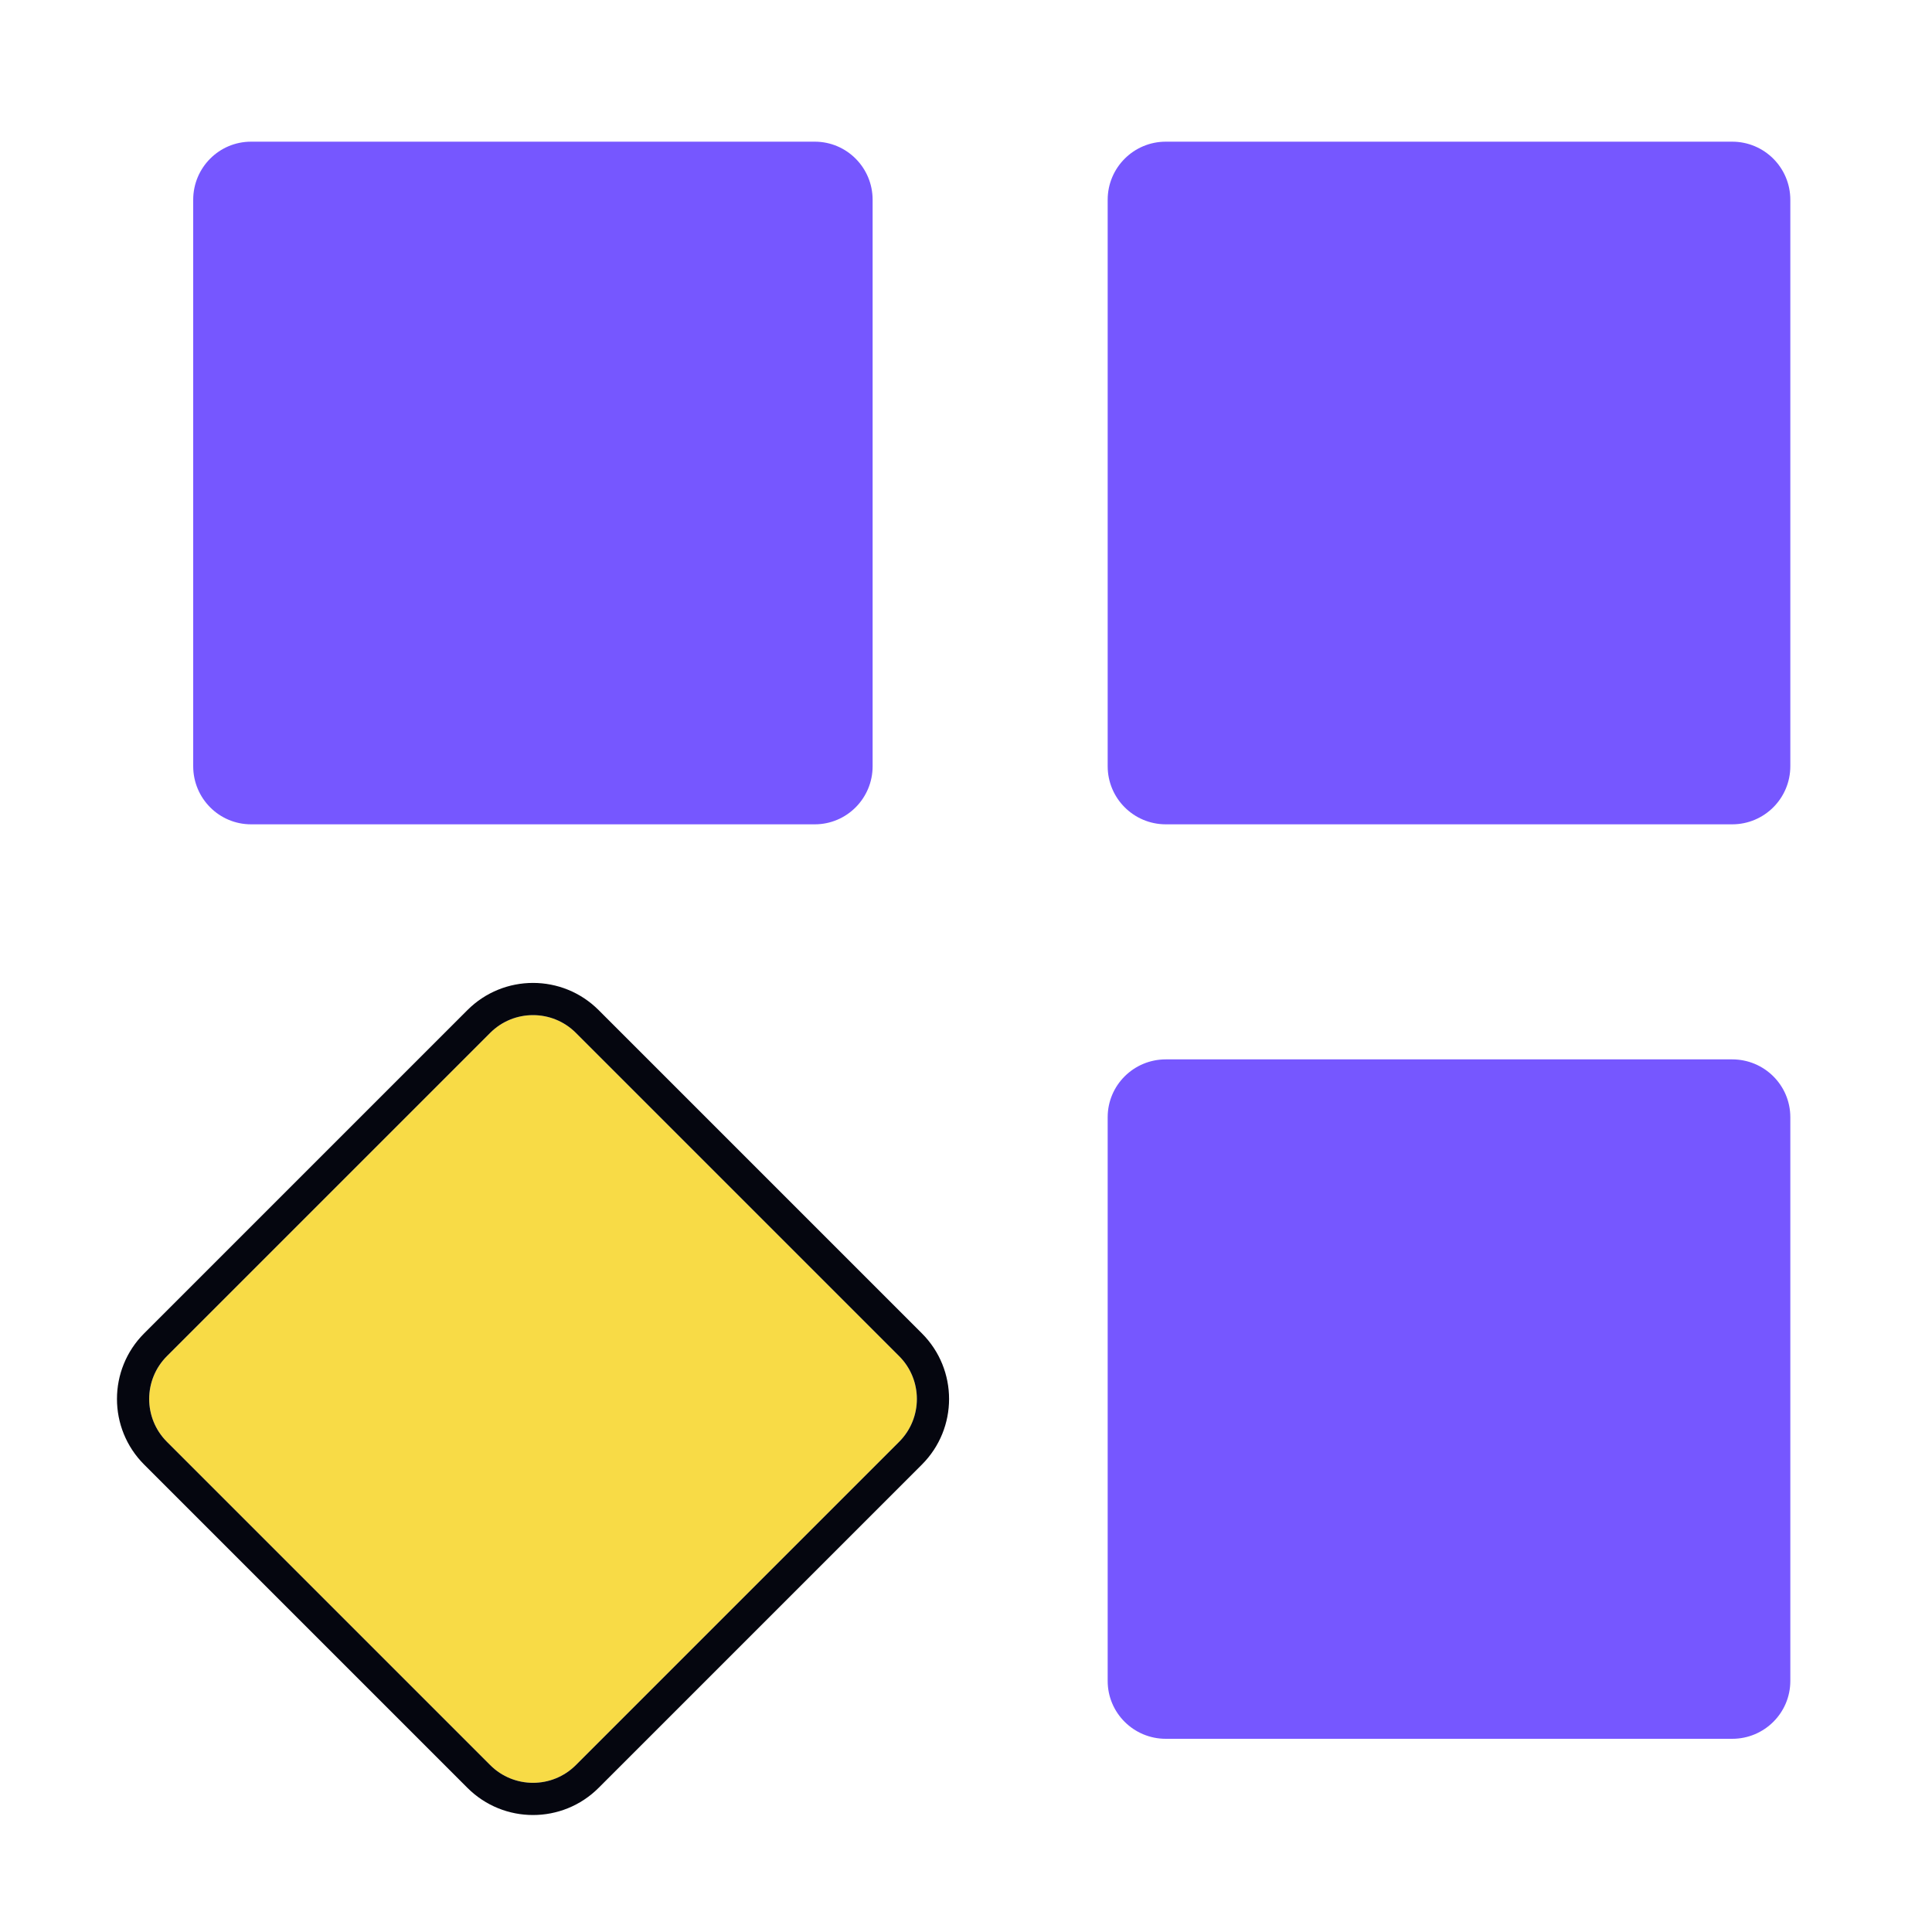
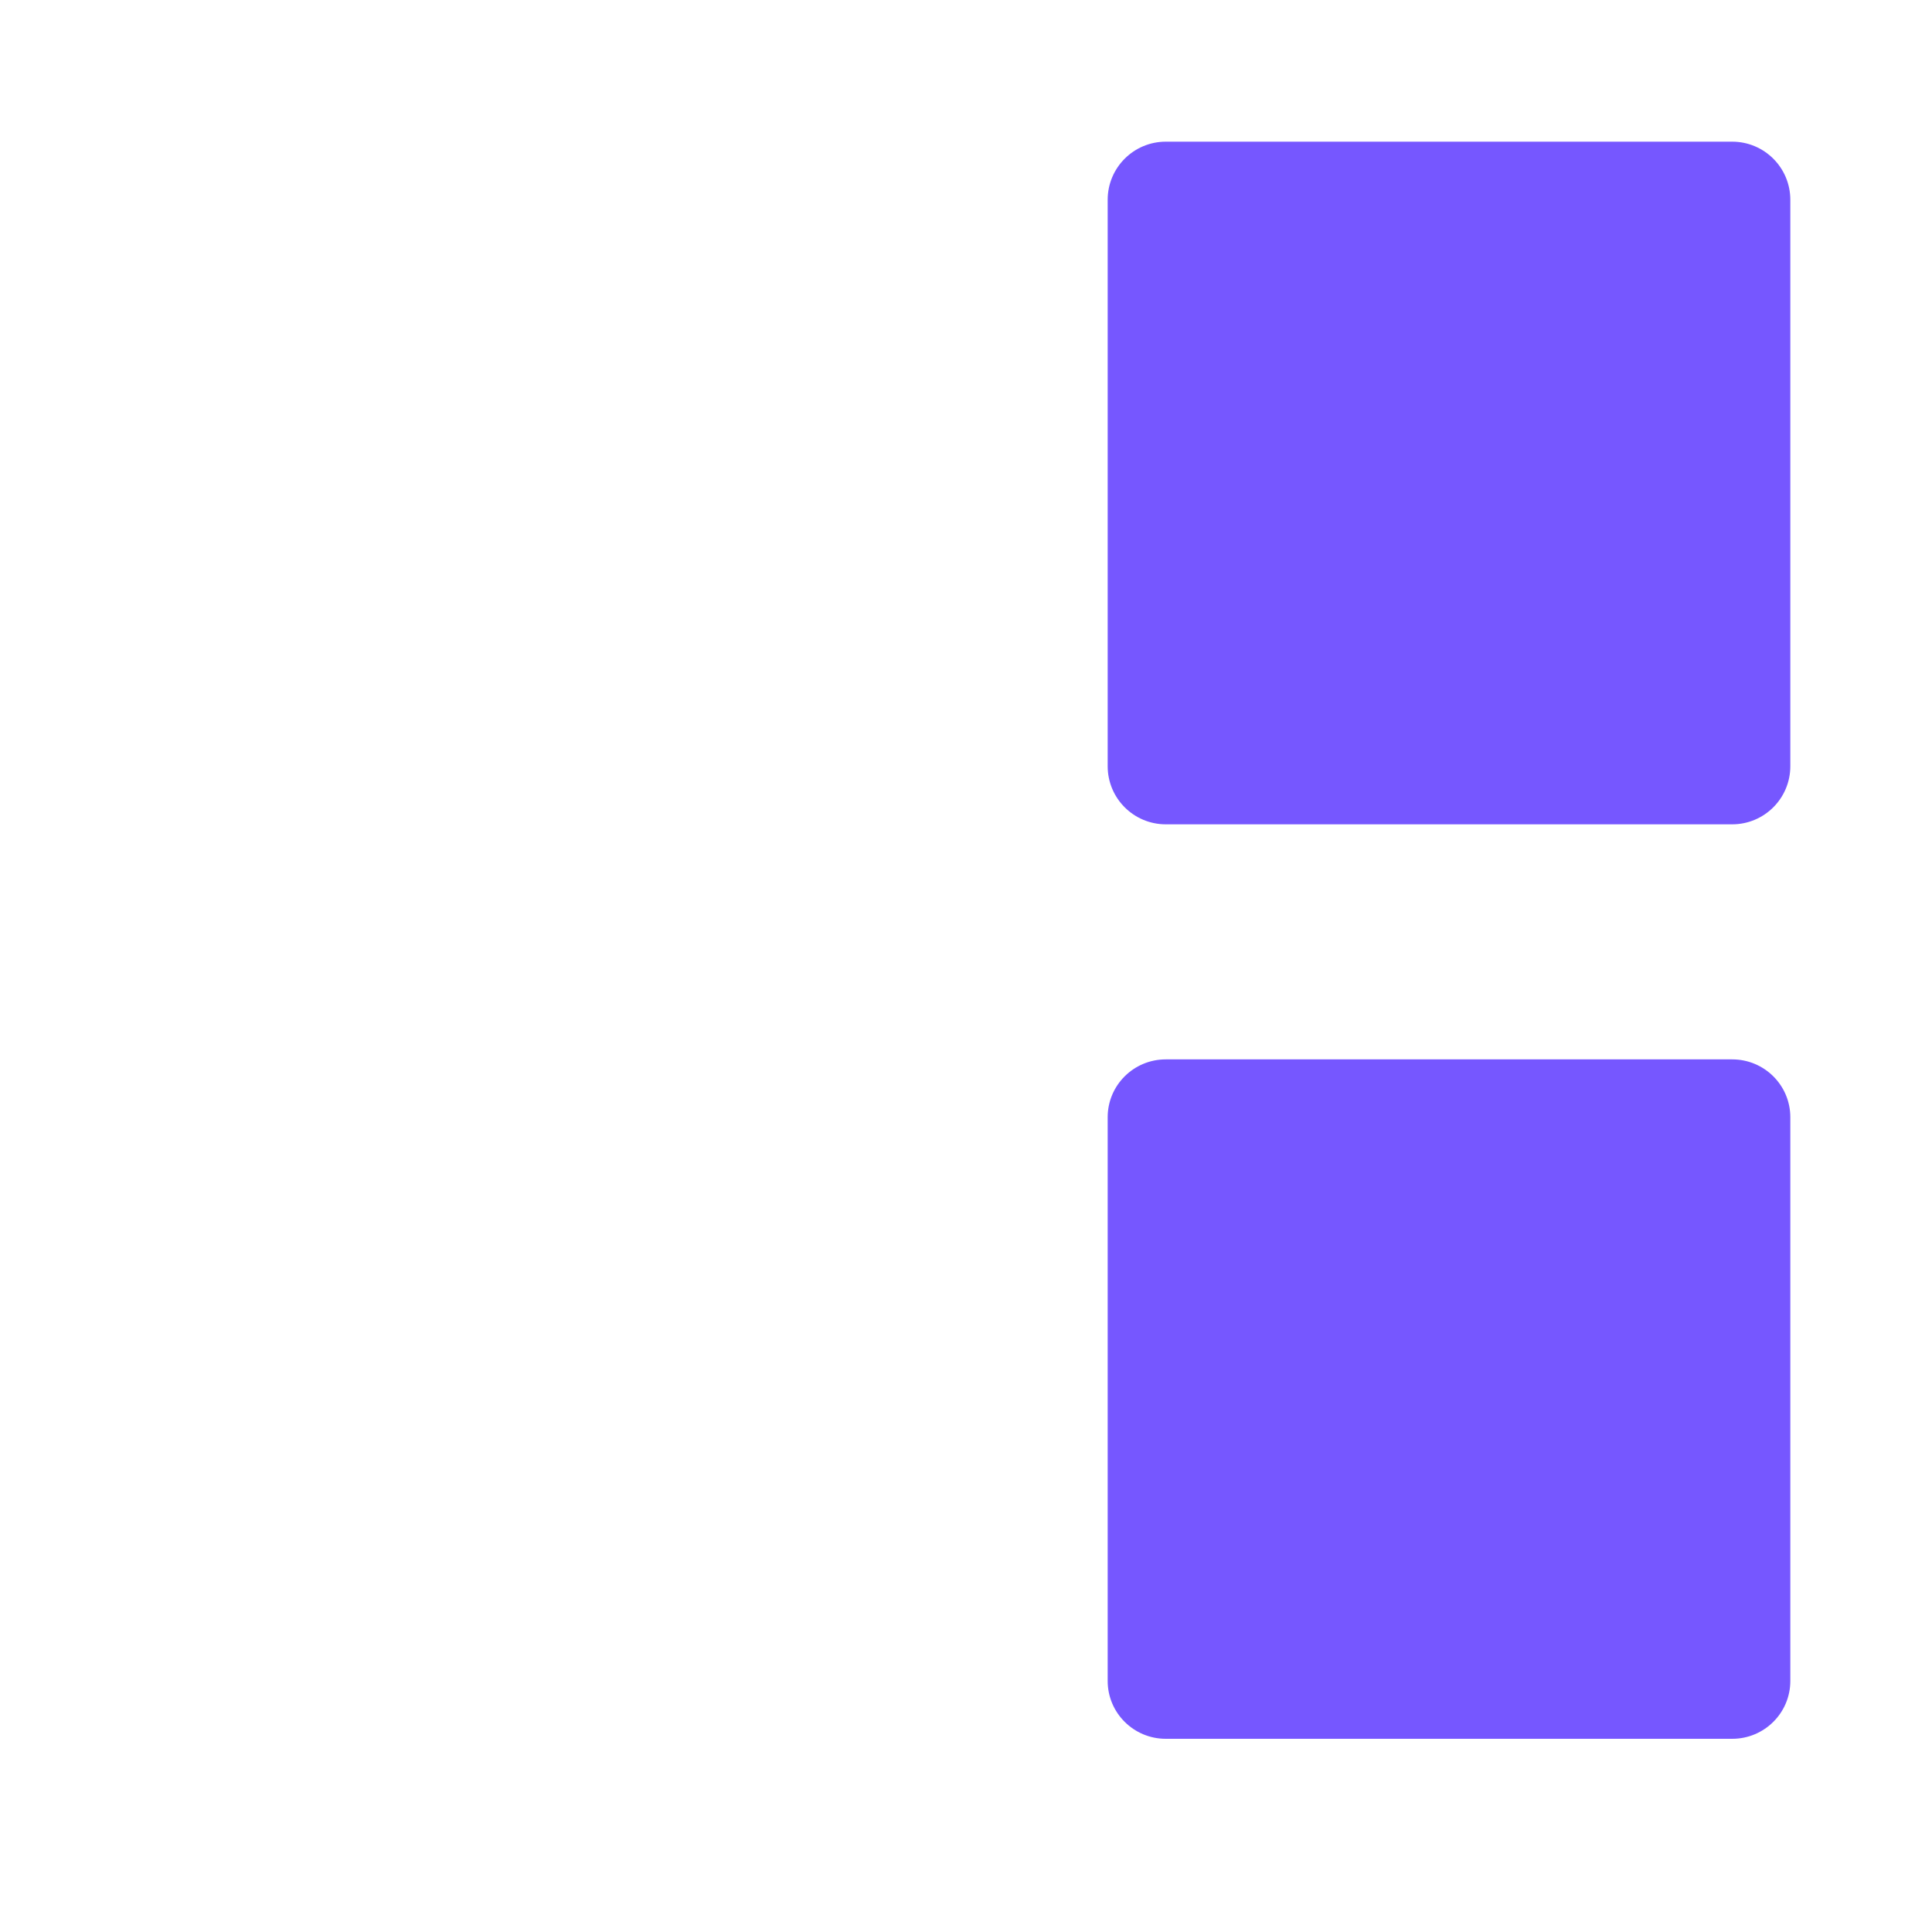
<svg xmlns="http://www.w3.org/2000/svg" width="600" height="600" viewBox="0 0 600 600" fill="none">
-   <path d="M60 62.043C60 52.078 68.04 44 77.957 44H253.043C262.96 44 271 52.078 271 62.043V237.957C271 247.922 262.96 256 253.043 256H77.957C68.04 256 60 247.922 60 237.957V62.043Z" fill="#7657FF" />
-   <path d="M152.232 320.766C159.579 313.419 171.491 313.419 178.839 320.766L279.233 421.16C286.58 428.508 286.58 440.42 279.233 447.767L178.839 548.161C171.491 555.509 159.579 555.509 152.232 548.161L51.838 447.767C44.49 440.42 44.49 428.508 51.838 421.16L152.232 320.766Z" fill="#F8DB46" />
-   <path fill-rule="evenodd" clip-rule="evenodd" d="M185.91 313.695L286.304 414.089C297.556 425.341 297.556 443.585 286.304 454.838L185.91 555.232C174.657 566.484 156.413 566.484 145.161 555.232L44.767 454.838C33.514 443.585 33.514 425.341 44.767 414.089L145.161 313.695C156.413 302.442 174.657 302.442 185.91 313.695ZM178.839 320.766C171.491 313.419 159.579 313.419 152.232 320.766L51.838 421.16C44.49 428.507 44.49 440.42 51.838 447.767L152.232 548.161C159.579 555.508 171.491 555.508 178.839 548.161L279.233 447.767C286.58 440.42 286.58 428.507 279.233 421.16L178.839 320.766Z" fill="#05060F" />
  <path d="M344 62.043C344 52.078 352.078 44 362.043 44H537.957C547.922 44 556 52.078 556 62.043V237.957C556 247.922 547.922 256 537.957 256H362.043C352.078 256 344 247.922 344 237.957V62.043Z" fill="#7657FF" />
  <path d="M344 346.957C344 337.04 352.078 329 362.043 329H537.957C547.922 329 556 337.04 556 346.957V522.043C556 531.96 547.922 540 537.957 540H362.043C352.078 540 344 531.96 344 522.043V346.957Z" fill="#7657FF" />
</svg>